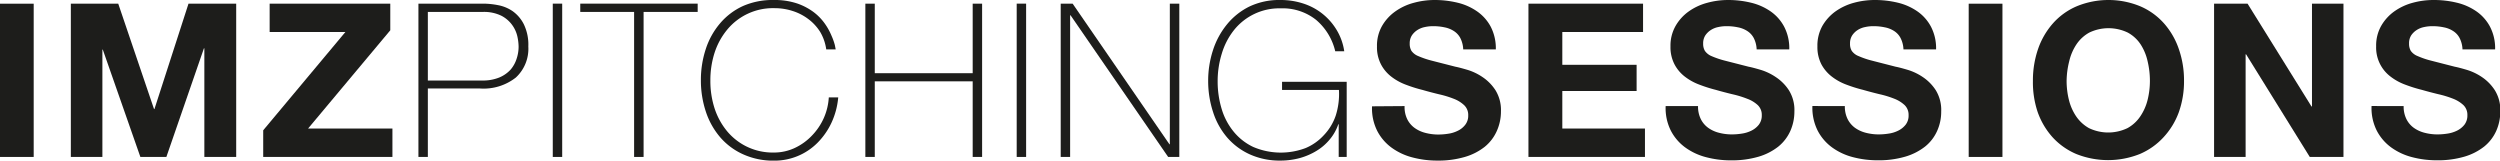
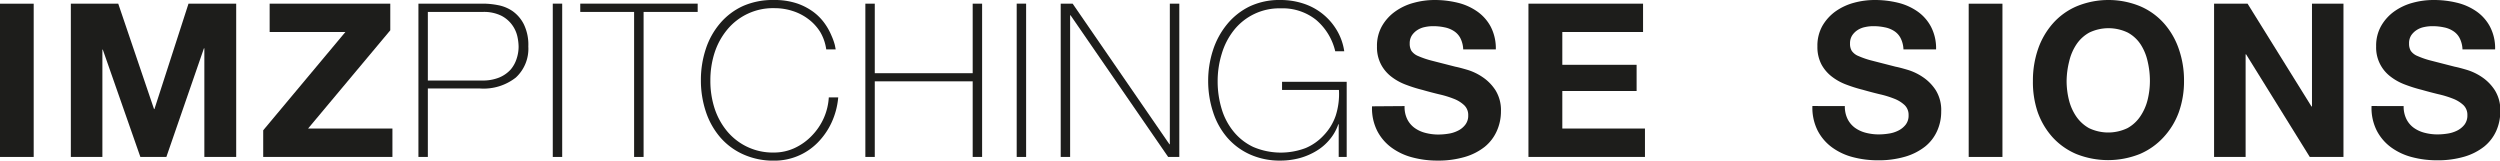
<svg xmlns="http://www.w3.org/2000/svg" viewBox="0 0 419.25 26.93">
  <defs>
    <style>.cls-1{fill:#1d1d1b;}</style>
  </defs>
  <g id="Ebene_2" data-name="Ebene 2">
    <g id="Ebene_1-2" data-name="Ebene 1">
      <path class="cls-1" d="M0,.62H5.65v25.7H0Z" />
      <path class="cls-1" d="M11.88.62h7.95l6,17.67h.07L31.61.62h8v25.7H34.27V8.1H34.2L27.9,26.32H23.54l-6.3-18h-.07v18H11.88Z" />
      <path class="cls-1" d="M44.14,21.85,57.92,5.37H45.22V.62H65.45V5.08L51.66,21.56H65.81v4.76H44.14Z" />
      <path class="cls-1" d="M70.17.61H81.11A13.4,13.4,0,0,1,83.5.86a6.38,6.38,0,0,1,2.45,1,6,6,0,0,1,1.89,2.2,7.83,7.83,0,0,1,.76,3.72A6.58,6.58,0,0,1,86.51,13a8.74,8.74,0,0,1-6,1.84H71.75V26.32H70.17ZM71.75,13.5h9A7.31,7.31,0,0,0,83.72,13a5.38,5.38,0,0,0,1.93-1.35,5.27,5.27,0,0,0,1-1.84,6.4,6.4,0,0,0,.32-2,8.42,8.42,0,0,0-.21-1.71,5.21,5.21,0,0,0-.87-1.91,5.15,5.15,0,0,0-1.81-1.55A6.62,6.62,0,0,0,81,2H71.75Z" />
      <path class="cls-1" d="M92.7.61h1.58V26.32H92.7Z" />
      <path class="cls-1" d="M97.31,2V.61H117V2h-9.07V26.32h-1.59V2Z" />
      <path class="cls-1" d="M117.54,13.46a16.49,16.49,0,0,1,.83-5.27,12.68,12.68,0,0,1,2.39-4.28A11.09,11.09,0,0,1,124.62,1a12.35,12.35,0,0,1,5.16-1,11.86,11.86,0,0,1,3.93.59,10.2,10.2,0,0,1,2.79,1.48A8.83,8.83,0,0,1,138.35,4a10.42,10.42,0,0,1,1.1,2A10.25,10.25,0,0,1,140,7.54c.09.45.14.69.14.74h-1.58a7.84,7.84,0,0,0-1-2.9,8,8,0,0,0-2-2.18,8.7,8.7,0,0,0-2.64-1.36,9.78,9.78,0,0,0-3.08-.47A9.93,9.93,0,0,0,121.93,5a11.72,11.72,0,0,0-2.09,3.83,15,15,0,0,0-.71,4.68,14.89,14.89,0,0,0,.71,4.68A11.67,11.67,0,0,0,121.93,22a9.93,9.93,0,0,0,7.85,3.58,8.18,8.18,0,0,0,3.51-.77,9.5,9.5,0,0,0,2.86-2.06,10.16,10.16,0,0,0,2-2.95,10,10,0,0,0,.84-3.47h1.58a12.65,12.65,0,0,1-1.13,4.25,11.89,11.89,0,0,1-2.34,3.36,10.16,10.16,0,0,1-7.29,3,12.2,12.2,0,0,1-5.16-1.05A11.06,11.06,0,0,1,120.76,23a12.68,12.68,0,0,1-2.39-4.28A16.55,16.55,0,0,1,117.54,13.46Z" />
      <path class="cls-1" d="M145.12.61h1.58V12.28h16.42V.61h1.58V26.32h-1.58V13.64H146.7V26.32h-1.58Z" />
      <path class="cls-1" d="M170.5.61h1.58V26.32H170.5Z" />
      <path class="cls-1" d="M177.88.61h2l16.23,23.58h.07V.61h1.59V26.32h-1.87L179.53,2.56h-.07V26.32h-1.58Z" />
      <path class="cls-1" d="M202.61,13.61a16.51,16.51,0,0,1,.81-5.2,13.2,13.2,0,0,1,2.36-4.34,11.22,11.22,0,0,1,3.8-3A11.65,11.65,0,0,1,214.74,0a12.15,12.15,0,0,1,3.78.58A10.1,10.1,0,0,1,224.14,5a9.55,9.55,0,0,1,1.29,3.6h-1.51a9.84,9.84,0,0,0-3.24-5.29,9,9,0,0,0-5.9-1.91,9.72,9.72,0,0,0-7.89,3.71,11.74,11.74,0,0,0-2,3.9,15.49,15.49,0,0,0-.69,4.63,15.83,15.83,0,0,0,.67,4.62,10.92,10.92,0,0,0,2,3.8,9.45,9.45,0,0,0,3.29,2.58,11.76,11.76,0,0,0,8.79.19A8.73,8.73,0,0,0,222,22.68,8.93,8.93,0,0,0,224,19.39a11.87,11.87,0,0,0,.54-4.31H215V13.72h10.84v12.6H224.5V20.84h-.07A7.81,7.81,0,0,1,223,23.38a8.63,8.63,0,0,1-2.21,1.91A11.07,11.07,0,0,1,218,26.5a12.49,12.49,0,0,1-3.25.43,12.09,12.09,0,0,1-5.17-1.05,11,11,0,0,1-3.8-2.84,12.27,12.27,0,0,1-2.34-4.23A16.61,16.61,0,0,1,202.61,13.61Z" />
      <path class="cls-1" d="M235.55,17.79A4.6,4.6,0,0,0,236,20a4,4,0,0,0,1.24,1.46,5.34,5.34,0,0,0,1.82.83,8.52,8.52,0,0,0,2.16.27,10.57,10.57,0,0,0,1.62-.13,5.19,5.19,0,0,0,1.61-.49,3.43,3.43,0,0,0,1.26-1,2.45,2.45,0,0,0,.51-1.6,2.24,2.24,0,0,0-.67-1.69,5.28,5.28,0,0,0-1.74-1.08,16.55,16.55,0,0,0-2.45-.75c-.91-.22-1.84-.46-2.77-.73a24.12,24.12,0,0,1-2.81-.88,9.22,9.22,0,0,1-2.45-1.35,6.25,6.25,0,0,1-1.74-2.07,6.19,6.19,0,0,1-.67-3,6.67,6.67,0,0,1,.85-3.44A7.67,7.67,0,0,1,234,1.91,9.49,9.49,0,0,1,237.1.47,13.21,13.21,0,0,1,240.55,0a16.28,16.28,0,0,1,3.87.45,9.64,9.64,0,0,1,3.29,1.46A7.3,7.3,0,0,1,250,4.49a7.89,7.89,0,0,1,.85,3.79h-5.47a4.54,4.54,0,0,0-.49-1.91,3.13,3.13,0,0,0-1.1-1.18,4.46,4.46,0,0,0-1.56-.61,9,9,0,0,0-1.93-.19,6.39,6.39,0,0,0-1.37.15,3.56,3.56,0,0,0-1.24.5,3.16,3.16,0,0,0-.92.9,2.43,2.43,0,0,0-.36,1.37,2.32,2.32,0,0,0,.29,1.22,2.56,2.56,0,0,0,1.13.87,14.94,14.94,0,0,0,2.34.79l3.91,1c.48.09,1.14.27,2,.52a9.28,9.28,0,0,1,2.53,1.21,7.66,7.66,0,0,1,2.18,2.21,6.31,6.31,0,0,1,.92,3.54A8,8,0,0,1,251,22a7.14,7.14,0,0,1-2,2.61,9.79,9.79,0,0,1-3.35,1.71,15.72,15.72,0,0,1-4.62.61,16.1,16.1,0,0,1-4.12-.52,10.32,10.32,0,0,1-3.53-1.64,8.06,8.06,0,0,1-2.43-2.84,8.41,8.41,0,0,1-.86-4.1Z" />
      <path class="cls-1" d="M256.32.62h19.22V5.37H262v5.5h12.46v4.39H262v6.3h13.86v4.76H256.32Z" />
-       <path class="cls-1" d="M284.76,17.79a4.72,4.72,0,0,0,.47,2.19,4,4,0,0,0,1.24,1.46,5.34,5.34,0,0,0,1.82.83,8.52,8.52,0,0,0,2.16.27,10.57,10.57,0,0,0,1.62-.13,5.34,5.34,0,0,0,1.62-.49,3.61,3.61,0,0,0,1.26-1,2.51,2.51,0,0,0,.5-1.6,2.24,2.24,0,0,0-.67-1.69A5.28,5.28,0,0,0,293,16.56a16.55,16.55,0,0,0-2.45-.75c-.91-.22-1.84-.46-2.77-.73A24.12,24.12,0,0,1,285,14.2a9.22,9.22,0,0,1-2.45-1.35,6.25,6.25,0,0,1-1.74-2.07,6.19,6.19,0,0,1-.67-3A6.67,6.67,0,0,1,281,4.34a7.67,7.67,0,0,1,2.21-2.43,9.59,9.59,0,0,1,3.1-1.44A13.21,13.21,0,0,1,289.76,0a16.28,16.28,0,0,1,3.87.45,9.69,9.69,0,0,1,3.3,1.46,7.27,7.27,0,0,1,2.28,2.58,7.78,7.78,0,0,1,.85,3.79h-5.47a4.54,4.54,0,0,0-.49-1.91A3.13,3.13,0,0,0,293,5.19a4.39,4.39,0,0,0-1.56-.61,9,9,0,0,0-1.93-.19,6.39,6.39,0,0,0-1.37.15,3.56,3.56,0,0,0-1.24.5,3.16,3.16,0,0,0-.92.9,2.43,2.43,0,0,0-.36,1.37,2.32,2.32,0,0,0,.29,1.22A2.56,2.56,0,0,0,287,9.4a14.94,14.94,0,0,0,2.34.79l3.91,1c.48.09,1.15.27,2,.52a9.33,9.33,0,0,1,2.54,1.21A7.63,7.63,0,0,1,300,15.14a6.23,6.23,0,0,1,.92,3.54,8,8,0,0,1-.68,3.28,7.14,7.14,0,0,1-2,2.61,9.83,9.83,0,0,1-3.34,1.71,15.84,15.84,0,0,1-4.63.61,16.1,16.1,0,0,1-4.12-.52,10.32,10.32,0,0,1-3.53-1.64,8.06,8.06,0,0,1-2.43-2.84,8.41,8.41,0,0,1-.86-4.1Z" />
      <path class="cls-1" d="M309.38,17.79a4.72,4.72,0,0,0,.47,2.19,4.11,4.11,0,0,0,1.24,1.46,5.43,5.43,0,0,0,1.82.83,8.64,8.64,0,0,0,2.16.27,10.57,10.57,0,0,0,1.62-.13,5.17,5.17,0,0,0,1.62-.49,3.61,3.61,0,0,0,1.26-1,2.45,2.45,0,0,0,.5-1.6,2.27,2.27,0,0,0-.66-1.69,5.43,5.43,0,0,0-1.75-1.08,16.19,16.19,0,0,0-2.45-.75c-.91-.22-1.83-.46-2.77-.73a24.74,24.74,0,0,1-2.81-.88,9.16,9.16,0,0,1-2.44-1.35,6.4,6.4,0,0,1-1.75-2.07,6.3,6.3,0,0,1-.66-3,6.77,6.77,0,0,1,.84-3.44,7.79,7.79,0,0,1,2.21-2.43,9.68,9.68,0,0,1,3.1-1.44A13.23,13.23,0,0,1,314.39,0a16.4,16.4,0,0,1,3.87.45,9.73,9.73,0,0,1,3.29,1.46,7.27,7.27,0,0,1,2.28,2.58,7.78,7.78,0,0,1,.85,3.79h-5.47a4.54,4.54,0,0,0-.49-1.91,3.11,3.11,0,0,0-1.09-1.18,4.44,4.44,0,0,0-1.57-.61,9,9,0,0,0-1.93-.19,6.3,6.3,0,0,0-1.36.15,3.61,3.61,0,0,0-1.25.5,3.12,3.12,0,0,0-.91.9,2.43,2.43,0,0,0-.36,1.37,2.23,2.23,0,0,0,.29,1.22,2.5,2.5,0,0,0,1.13.87,14.24,14.24,0,0,0,2.34.79l3.9,1c.48.09,1.15.27,2,.52a9.33,9.33,0,0,1,2.54,1.21,7.66,7.66,0,0,1,2.18,2.21,6.31,6.31,0,0,1,.91,3.54,7.8,7.8,0,0,1-.68,3.28,7,7,0,0,1-2,2.61,9.88,9.88,0,0,1-3.35,1.71,15.74,15.74,0,0,1-4.63.61,16.16,16.16,0,0,1-4.12-.52,10.27,10.27,0,0,1-3.52-1.64,8.06,8.06,0,0,1-2.43-2.84,8.52,8.52,0,0,1-.87-4.1Z" />
      <path class="cls-1" d="M330.15.62h5.66v25.7h-5.66Z" />
      <path class="cls-1" d="M340.92,13.57a16.16,16.16,0,0,1,.86-5.34,12.81,12.81,0,0,1,2.49-4.3,11.2,11.2,0,0,1,4-2.88,14,14,0,0,1,10.64,0,11.25,11.25,0,0,1,4,2.88,12.63,12.63,0,0,1,2.48,4.3,15.91,15.91,0,0,1,.87,5.34,15.41,15.41,0,0,1-.87,5.24A12.4,12.4,0,0,1,362.84,23a11.51,11.51,0,0,1-4,2.83,14.38,14.38,0,0,1-10.64,0,11.45,11.45,0,0,1-4-2.83,12.59,12.59,0,0,1-2.49-4.23A15.65,15.65,0,0,1,340.92,13.57Zm5.65,0a13.19,13.19,0,0,0,.38,3.15,8.57,8.57,0,0,0,1.2,2.76,6.36,6.36,0,0,0,2.16,2,7.46,7.46,0,0,0,6.48,0,6.18,6.18,0,0,0,2.16-2,8.59,8.59,0,0,0,1.21-2.76,13.19,13.19,0,0,0,.38-3.15,14.14,14.14,0,0,0-.38-3.27A8.69,8.69,0,0,0,359,7.47a6,6,0,0,0-2.16-2,7.46,7.46,0,0,0-6.48,0,6.22,6.22,0,0,0-2.16,2A8.67,8.67,0,0,0,347,10.3,14.14,14.14,0,0,0,346.57,13.57Z" />
      <path class="cls-1" d="M371.3.62h5.62l10.72,17.24h.08V.62H393v25.7h-5.65L376.67,9.11h-.08V26.32H371.3Z" />
      <path class="cls-1" d="M403.09,17.79a4.72,4.72,0,0,0,.47,2.19,4,4,0,0,0,1.24,1.46,5.43,5.43,0,0,0,1.82.83,8.52,8.52,0,0,0,2.16.27,10.57,10.57,0,0,0,1.62-.13,5.34,5.34,0,0,0,1.62-.49,3.61,3.61,0,0,0,1.26-1,2.51,2.51,0,0,0,.5-1.6,2.27,2.27,0,0,0-.66-1.69,5.43,5.43,0,0,0-1.75-1.08,16.55,16.55,0,0,0-2.45-.75c-.91-.22-1.83-.46-2.77-.73a24.12,24.12,0,0,1-2.81-.88,9.22,9.22,0,0,1-2.45-1.35,6.09,6.09,0,0,1-2.41-5.07,6.67,6.67,0,0,1,.85-3.44,7.67,7.67,0,0,1,2.21-2.43,9.59,9.59,0,0,1,3.1-1.44A13.21,13.21,0,0,1,408.09,0,16.28,16.28,0,0,1,412,.45a9.69,9.69,0,0,1,3.3,1.46,7.27,7.27,0,0,1,2.28,2.58,7.78,7.78,0,0,1,.85,3.79h-5.47a4.54,4.54,0,0,0-.49-1.91,3.06,3.06,0,0,0-1.1-1.18,4.32,4.32,0,0,0-1.56-.61,9,9,0,0,0-1.93-.19,6.46,6.46,0,0,0-1.37.15,3.56,3.56,0,0,0-1.24.5,3.16,3.16,0,0,0-.92.9A2.43,2.43,0,0,0,404,7.31a2.32,2.32,0,0,0,.29,1.22,2.54,2.54,0,0,0,1.14.87,14.24,14.24,0,0,0,2.34.79l3.9,1c.48.09,1.15.27,2,.52a9.33,9.33,0,0,1,2.54,1.21,7.63,7.63,0,0,1,2.17,2.21,6.23,6.23,0,0,1,.92,3.54,8,8,0,0,1-.68,3.28,7.14,7.14,0,0,1-2,2.61,9.83,9.83,0,0,1-3.34,1.71,15.79,15.79,0,0,1-4.63.61,16.16,16.16,0,0,1-4.12-.52,10.32,10.32,0,0,1-3.53-1.64,8.06,8.06,0,0,1-2.43-2.84,8.41,8.41,0,0,1-.86-4.1Z" />
    </g>
  </g>
</svg>